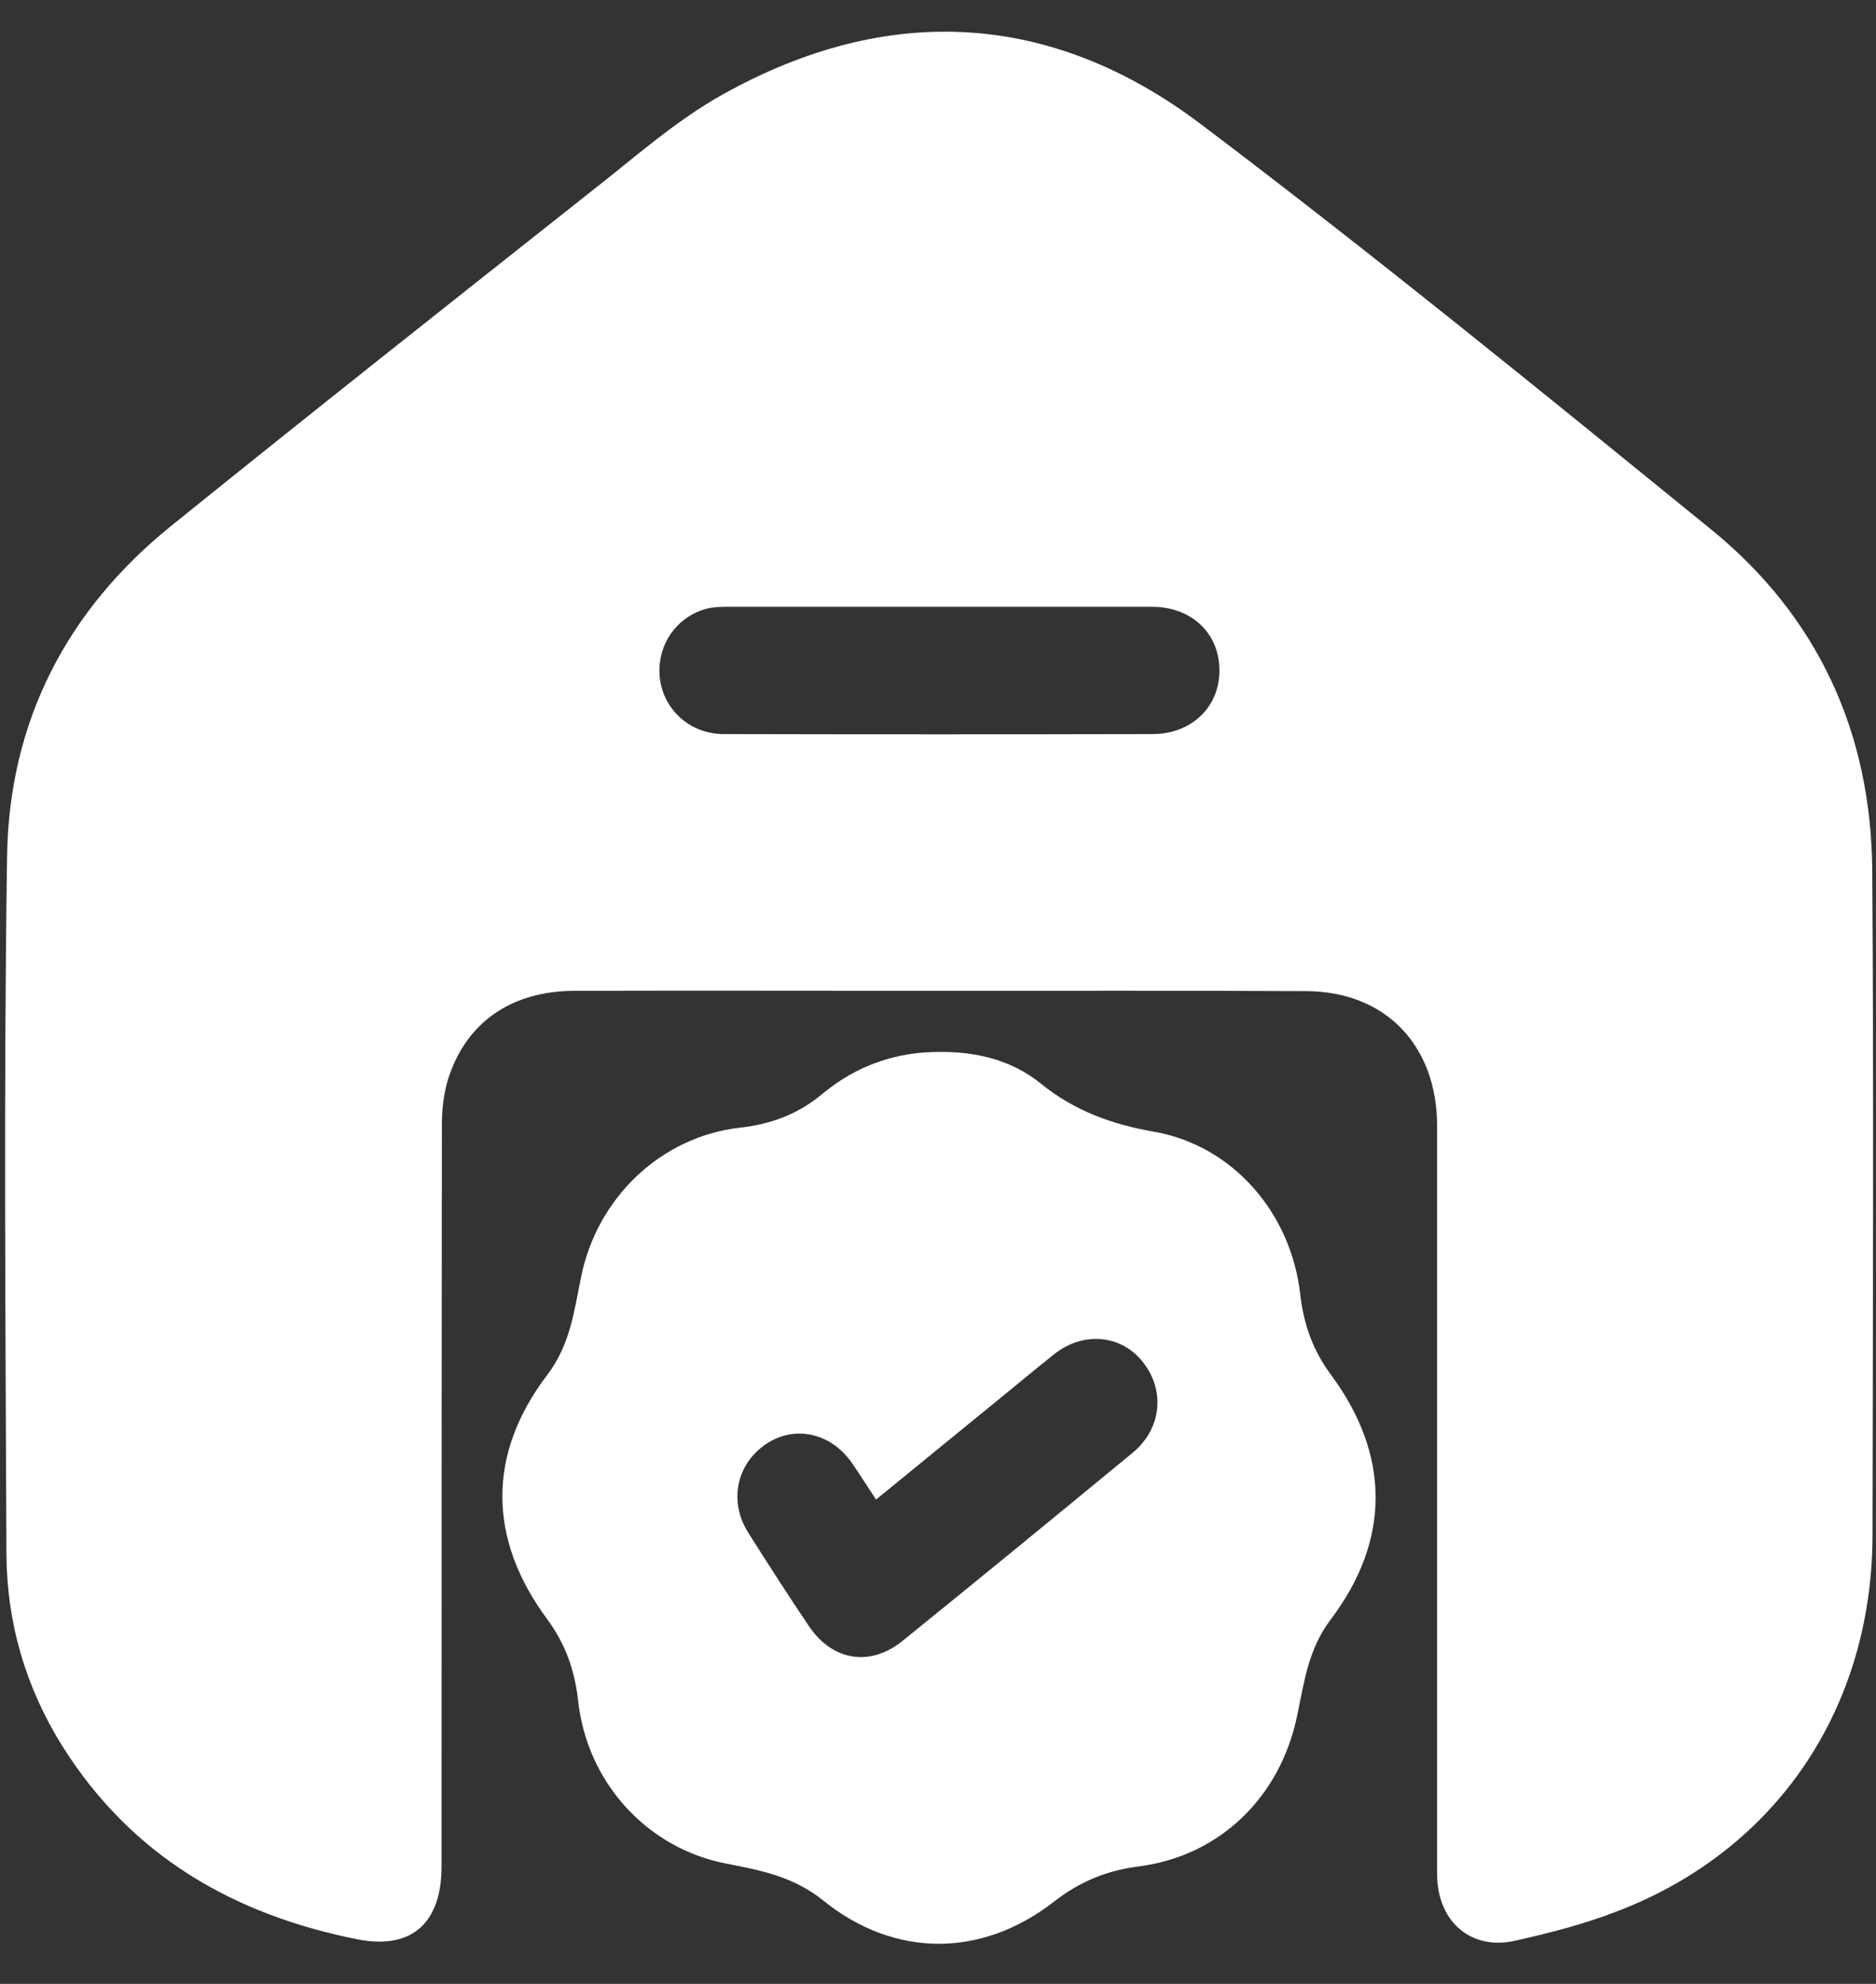
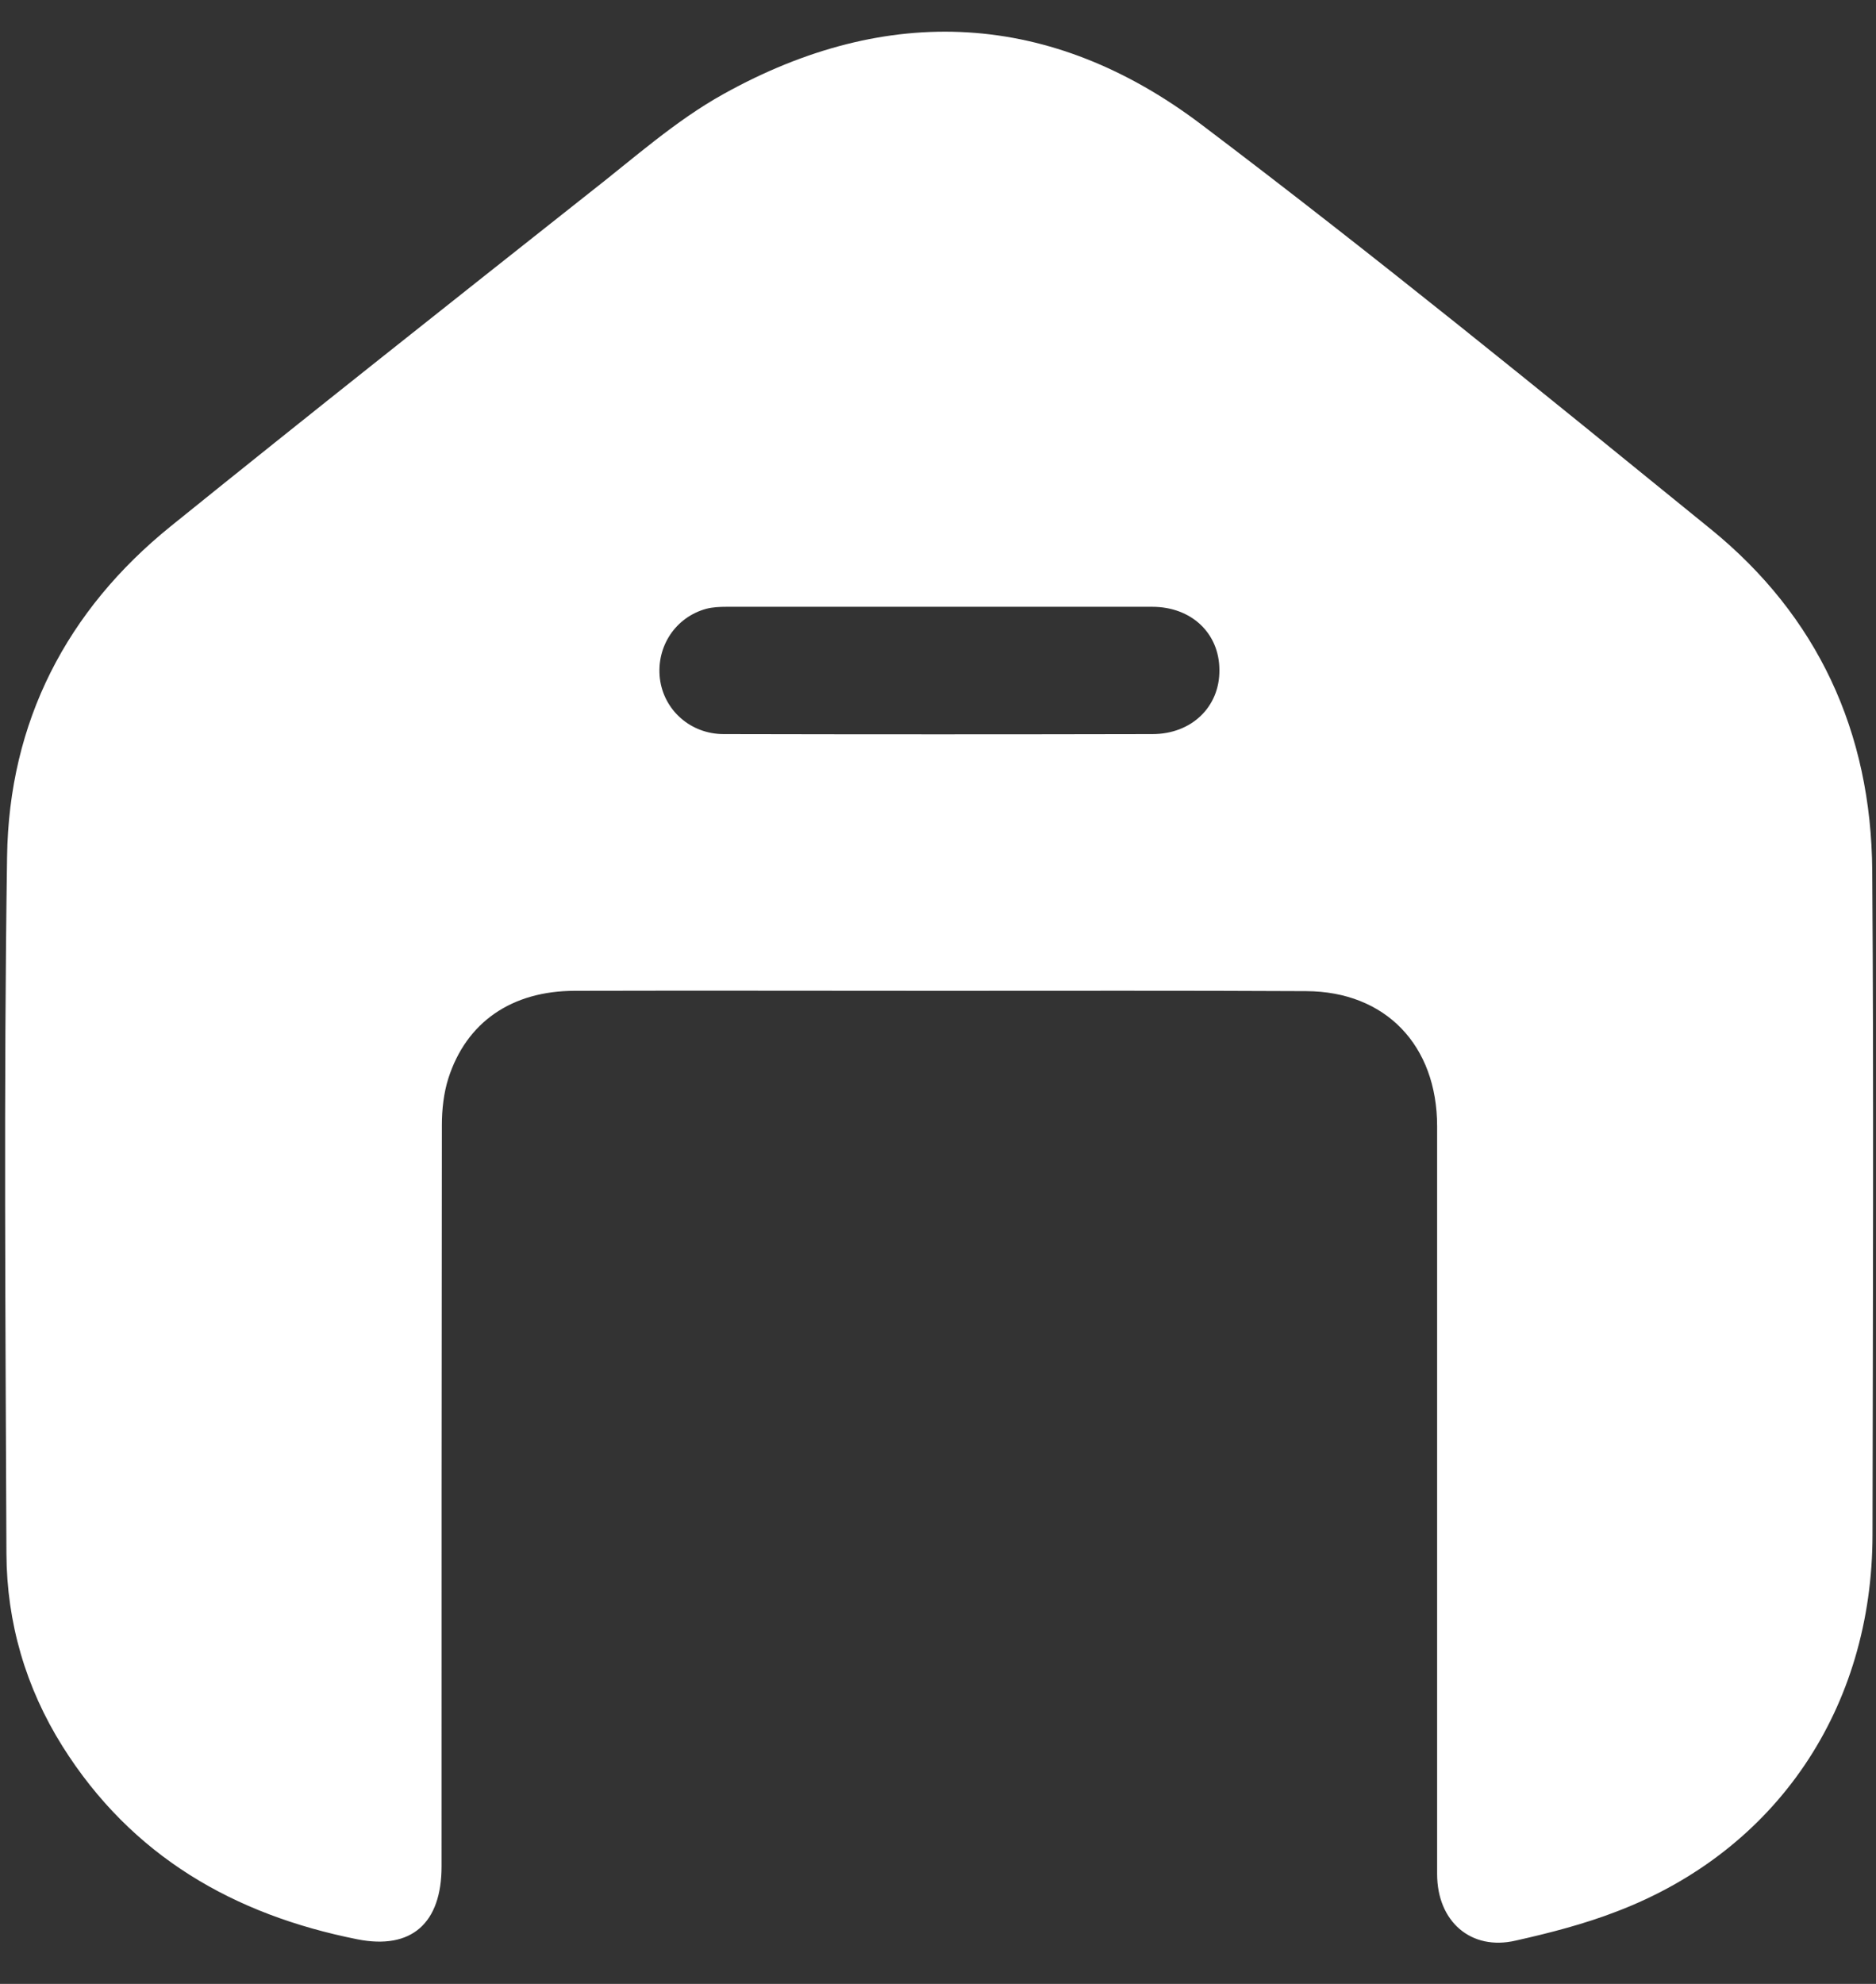
<svg xmlns="http://www.w3.org/2000/svg" width="35" height="37" viewBox="0 0 35 37" fill="none">
  <rect x="0" y="0" width="35" height="37" fill="#333333" stroke="none" />
  <path d="M17.516 18.479C15.253 18.479 12.99 18.473 10.727 18.479C9.549 18.479 8.702 19.061 8.365 20.111C8.278 20.384 8.244 20.693 8.244 20.983C8.238 25.594 8.238 30.198 8.238 34.809C8.238 35.865 7.681 36.37 6.665 36.168C4.373 35.711 2.458 34.625 1.164 32.566C0.48 31.474 0.126 30.264 0.12 28.976C0.103 24.645 0.068 20.313 0.132 15.981C0.166 13.459 1.246 11.382 3.184 9.816C5.772 7.727 8.377 5.668 10.988 3.603C11.812 2.962 12.601 2.25 13.501 1.752C16.564 0.049 19.611 0.203 22.413 2.322C25.64 4.76 28.779 7.318 31.918 9.869C33.903 11.483 34.912 13.643 34.93 16.242C34.959 20.366 34.941 24.49 34.935 28.614C34.935 31.854 33.148 34.507 30.172 35.646C29.562 35.883 28.918 36.049 28.28 36.192C27.444 36.388 26.812 35.836 26.812 34.952C26.812 31.373 26.812 27.795 26.812 24.211C26.812 23.143 26.812 22.075 26.812 21.007C26.812 19.494 25.849 18.491 24.369 18.485C22.083 18.473 19.802 18.479 17.516 18.479ZM17.522 11.317C16.199 11.317 14.876 11.317 13.553 11.317C13.431 11.317 13.298 11.323 13.181 11.353C12.607 11.507 12.242 12.053 12.311 12.652C12.381 13.24 12.88 13.691 13.501 13.691C16.17 13.697 18.833 13.697 21.502 13.691C22.228 13.691 22.756 13.186 22.75 12.498C22.75 11.81 22.228 11.317 21.497 11.317C20.168 11.317 18.845 11.317 17.522 11.317Z" fill="white" />
-   <path d="M17.54 19.619C18.218 19.613 18.88 19.773 19.414 20.206C20.052 20.722 20.748 20.971 21.537 21.108C23.006 21.369 24.091 22.627 24.259 24.146C24.323 24.698 24.491 25.178 24.828 25.635C25.942 27.137 25.947 28.727 24.822 30.21C24.416 30.75 24.334 31.35 24.207 31.967C23.899 33.51 22.762 34.613 21.247 34.809C20.65 34.886 20.151 35.088 19.669 35.462C18.317 36.518 16.686 36.518 15.358 35.444C14.806 34.999 14.191 34.88 13.547 34.756C12.068 34.471 10.948 33.237 10.785 31.712C10.722 31.148 10.547 30.655 10.205 30.193C9.103 28.703 9.085 27.119 10.211 25.641C10.634 25.084 10.71 24.466 10.838 23.832C11.133 22.336 12.335 21.197 13.808 21.031C14.395 20.965 14.899 20.776 15.364 20.384C15.984 19.874 16.721 19.613 17.54 19.619ZM16.344 27.967C16.176 27.712 16.037 27.493 15.886 27.273C15.491 26.715 14.812 26.573 14.278 26.941C13.739 27.315 13.594 28.003 13.959 28.584C14.331 29.172 14.708 29.759 15.097 30.335C15.532 30.976 16.234 31.089 16.832 30.608C18.271 29.445 19.704 28.27 21.131 27.095C21.671 26.65 21.741 25.938 21.328 25.41C20.928 24.894 20.22 24.823 19.675 25.25C19.338 25.517 19.013 25.79 18.677 26.063C17.911 26.686 17.145 27.315 16.344 27.967Z" fill="white" />
</svg>